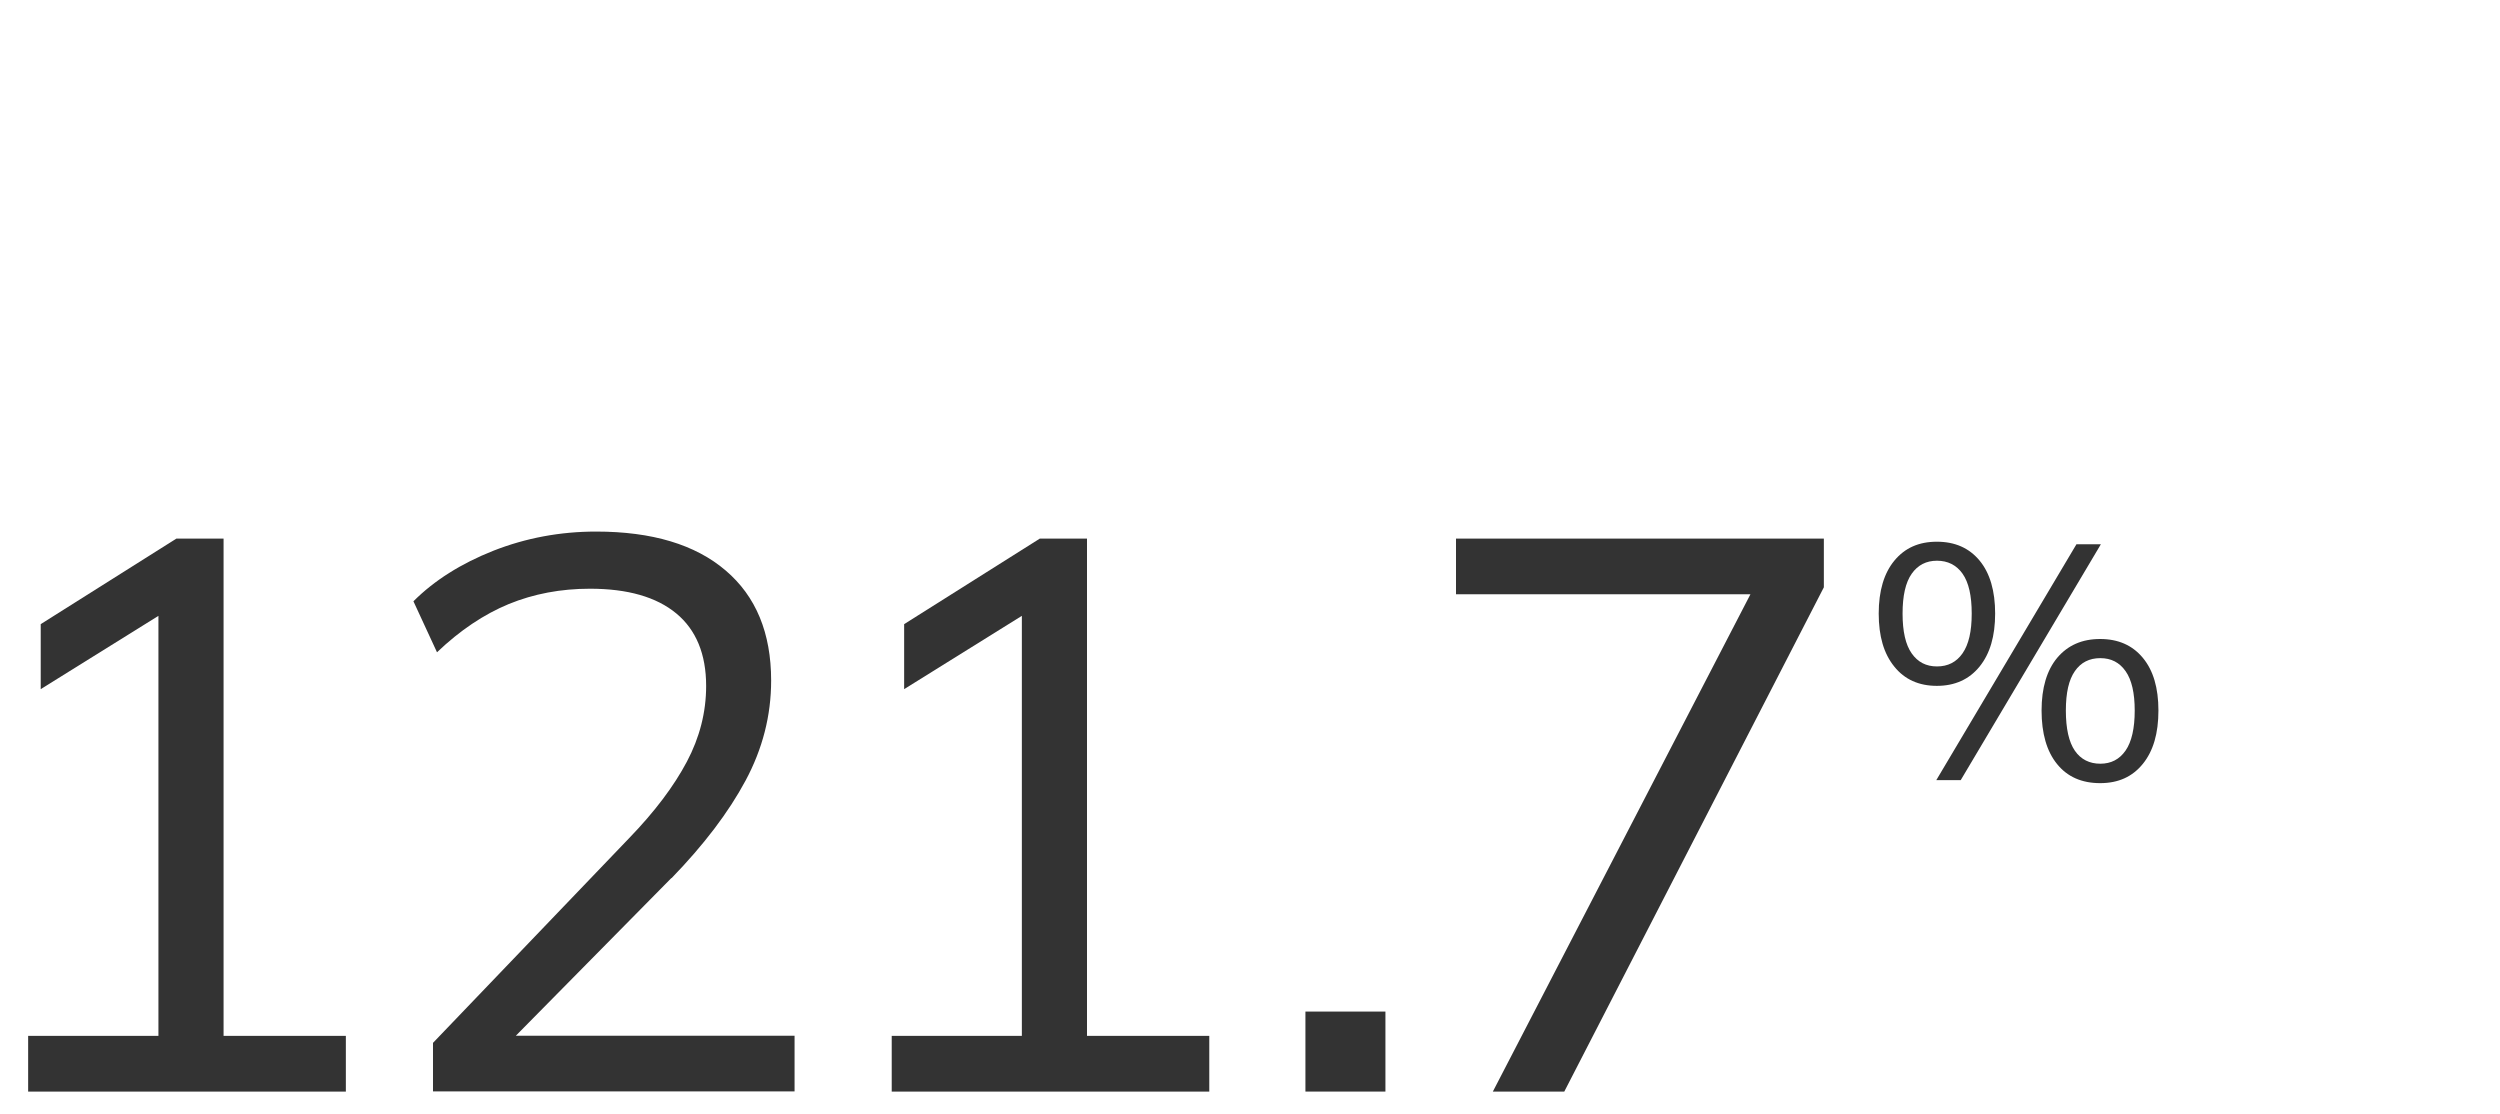
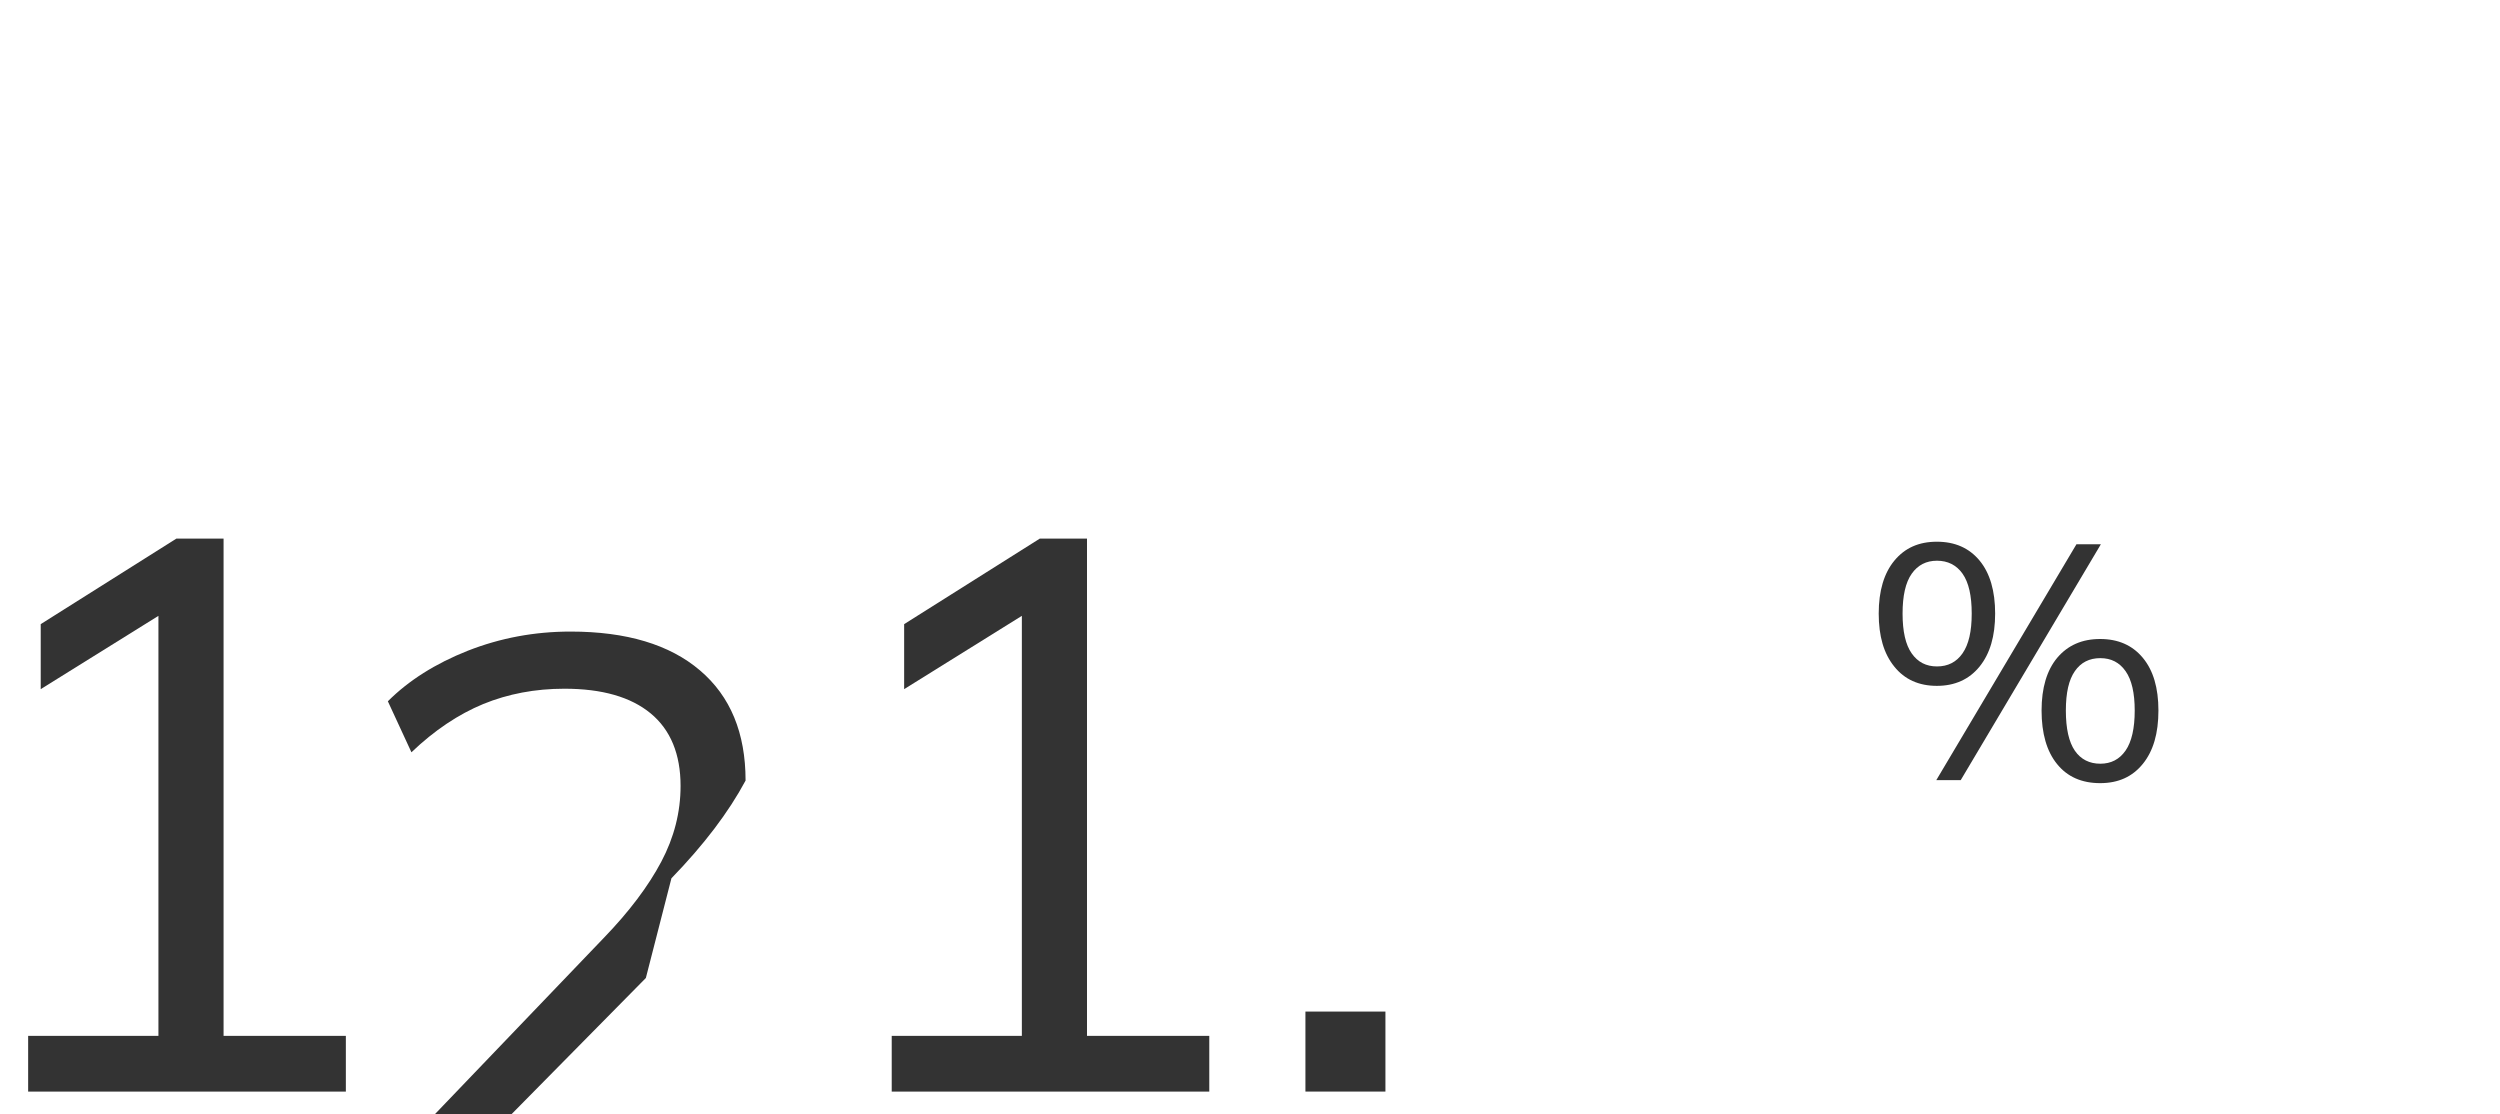
<svg xmlns="http://www.w3.org/2000/svg" id="Layer_1" viewBox="0 0 175 78">
  <defs>
    <style>
      .cls-1 {
        fill: #333;
      }
    </style>
  </defs>
  <polygon class="cls-1" points="15.65 37.7 12.35 37.7 2.85 43.69 2.85 48.24 11.09 43.11 11.09 72.51 1.97 72.51 1.97 76.41 24.21 76.41 24.21 72.51 15.65 72.51 15.65 37.7" />
-   <path class="cls-1" d="M47,61.48c2.27-2.34,4-4.62,5.19-6.84s1.79-4.55,1.79-7c0-3.33-1.06-5.9-3.19-7.71-2.12-1.81-5.14-2.72-9.06-2.72-2.53,0-4.92.45-7.19,1.34-2.27.9-4.14,2.08-5.6,3.54l1.65,3.57c1.61-1.54,3.29-2.66,5.03-3.38,1.74-.71,3.63-1.07,5.68-1.07,2.64,0,4.65.58,6.04,1.73,1.39,1.15,2.09,2.85,2.09,5.08,0,1.83-.45,3.6-1.35,5.3s-2.24,3.49-4.04,5.35l-13.73,14.33v3.4h25.31v-3.9h-19.51l10.89-11.04Z" />
+   <path class="cls-1" d="M47,61.48c2.27-2.34,4-4.62,5.19-6.84c0-3.33-1.06-5.9-3.19-7.71-2.12-1.81-5.14-2.72-9.06-2.72-2.53,0-4.92.45-7.19,1.34-2.27.9-4.14,2.08-5.6,3.54l1.65,3.57c1.61-1.54,3.29-2.66,5.03-3.38,1.74-.71,3.63-1.07,5.68-1.07,2.64,0,4.65.58,6.04,1.73,1.39,1.15,2.09,2.85,2.09,5.08,0,1.83-.45,3.6-1.35,5.3s-2.24,3.49-4.04,5.35l-13.73,14.33v3.4h25.31v-3.9h-19.51l10.89-11.04Z" />
  <polygon class="cls-1" points="76.09 37.7 72.79 37.7 63.29 43.69 63.29 48.24 71.53 43.11 71.53 72.51 62.42 72.51 62.42 76.41 84.65 76.41 84.65 72.51 76.09 72.51 76.09 37.7" />
  <rect class="cls-1" x="91.38" y="70.81" width="5.6" height="5.6" />
-   <polygon class="cls-1" points="101.92 41.6 122.53 41.6 104.5 76.41 109.5 76.41 127.67 41.11 127.67 37.7 101.92 37.7 101.92 41.6" />
  <polygon class="cls-1" points="145.35 38.1 135.54 54.61 137.25 54.61 147.06 38.1 145.35 38.1" />
  <path class="cls-1" d="M150,46.05c-.73-.88-1.72-1.32-2.99-1.32s-2.26.44-3,1.31c-.73.87-1.1,2.11-1.1,3.7s.36,2.86,1.09,3.75c.72.89,1.73,1.33,3.01,1.33s2.26-.45,2.99-1.35,1.09-2.14,1.09-3.73-.36-2.81-1.09-3.69ZM148.79,52.54c-.43.62-1.02.92-1.77.92s-1.36-.3-1.78-.91c-.42-.61-.63-1.55-.63-2.81s.21-2.16.63-2.76c.42-.61,1.02-.91,1.78-.91s1.34.3,1.77.91c.43.61.64,1.53.64,2.76s-.21,2.18-.64,2.8Z" />
  <path class="cls-1" d="M138.57,46.66c.73-.9,1.09-2.13,1.09-3.71s-.36-2.83-1.09-3.71-1.72-1.32-2.99-1.32-2.24.44-2.97,1.32c-.73.88-1.1,2.12-1.1,3.71s.36,2.81,1.09,3.71c.72.9,1.72,1.35,2.98,1.35s2.26-.45,2.99-1.35ZM133.82,45.74c-.43-.61-.64-1.54-.64-2.79s.21-2.18.64-2.79c.43-.61,1.02-.91,1.77-.91s1.36.3,1.79.91c.43.61.64,1.54.64,2.79s-.21,2.16-.64,2.78c-.43.62-1.03.92-1.79.92s-1.34-.3-1.77-.91Z" />
</svg>